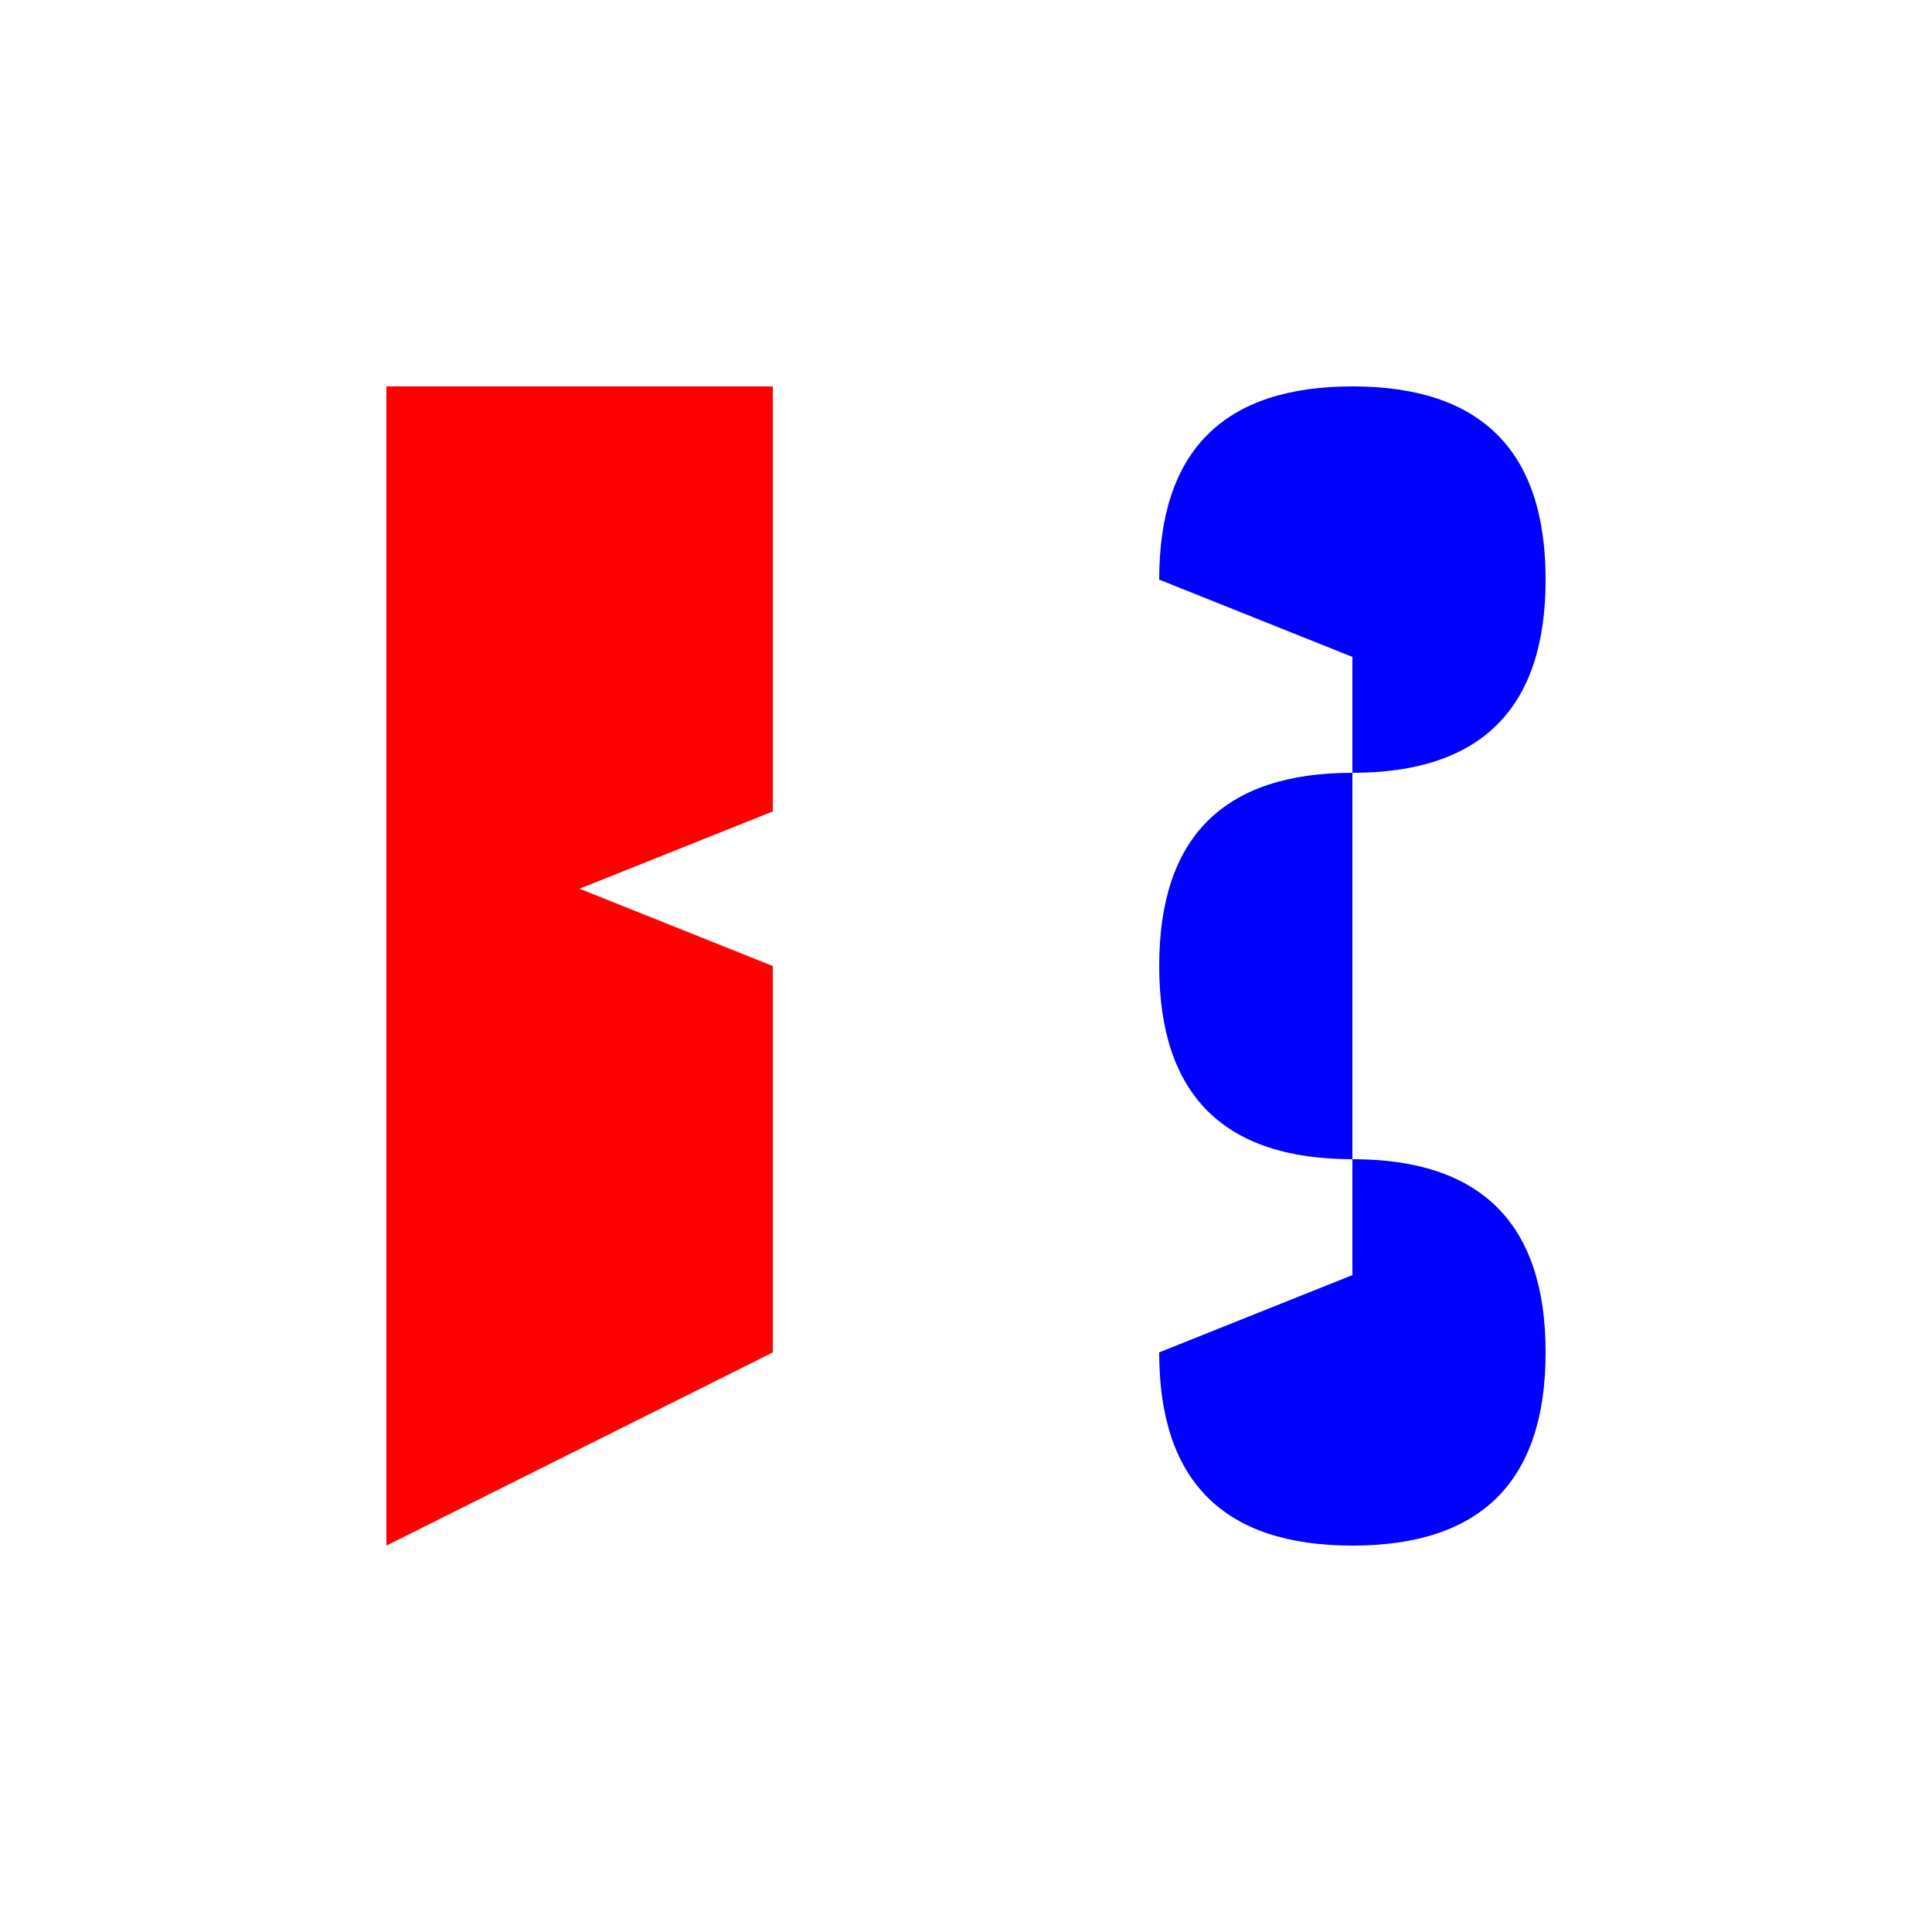
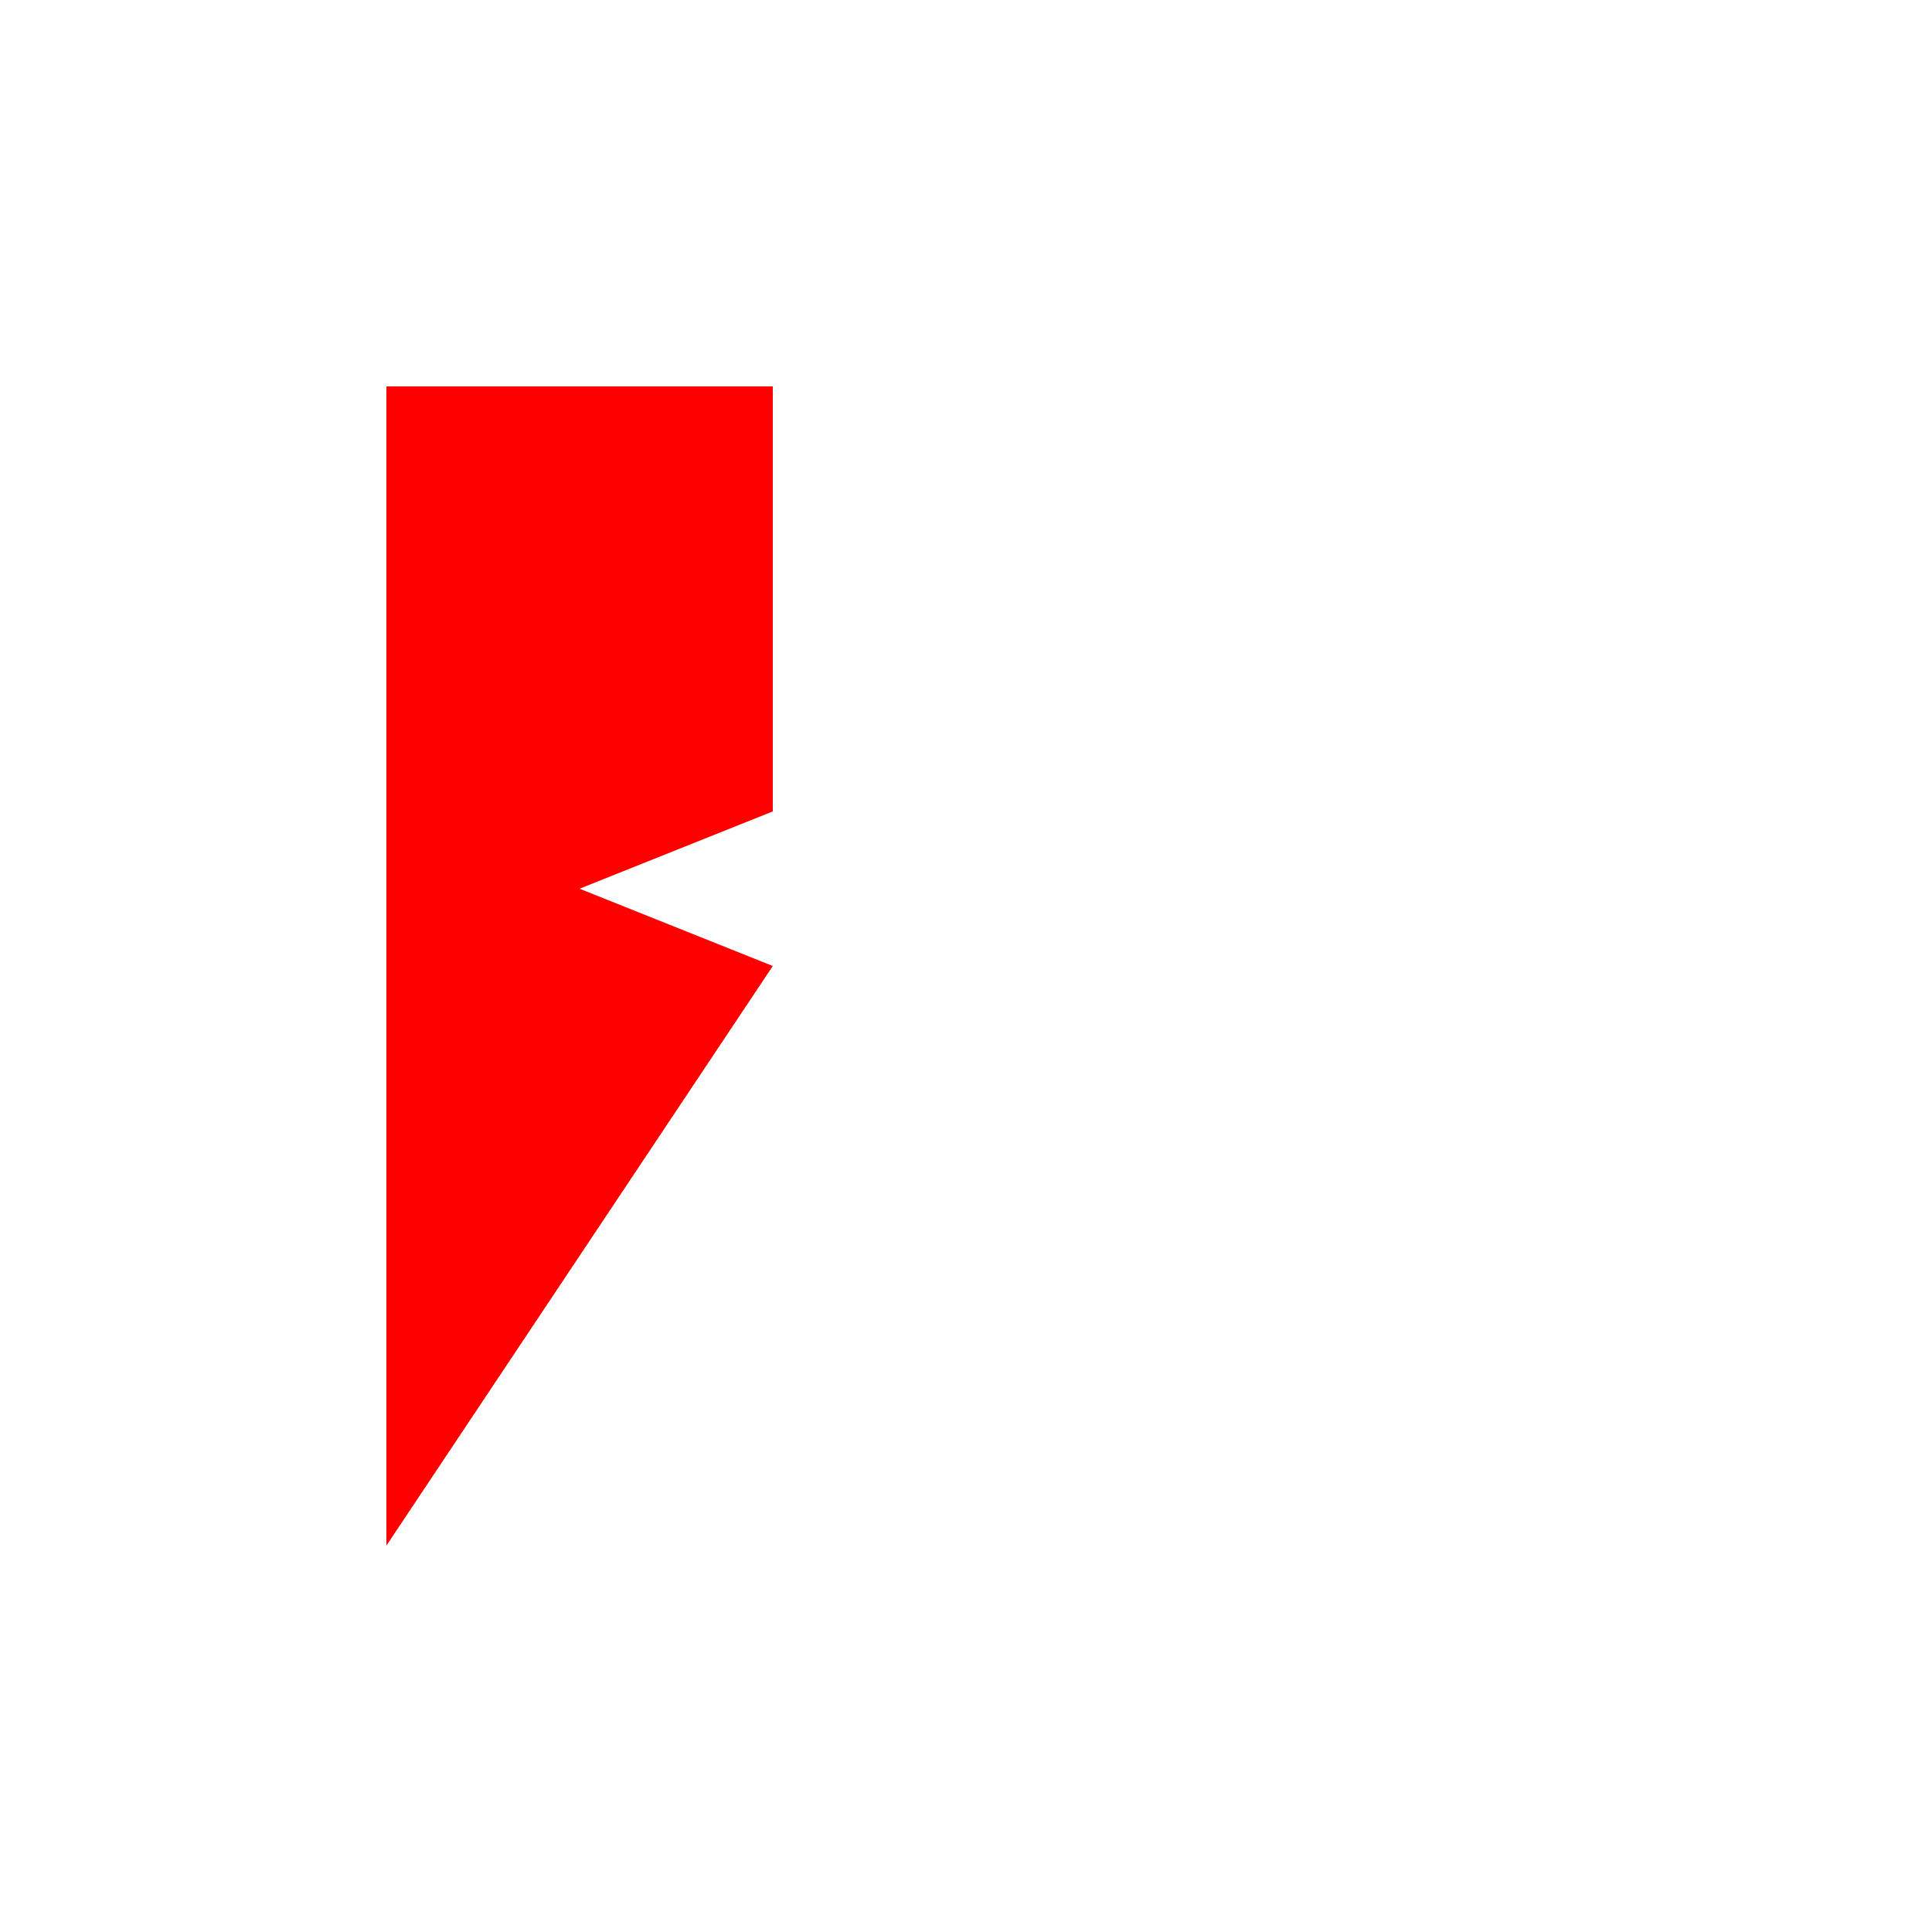
<svg xmlns="http://www.w3.org/2000/svg" width="500" height="500">
  <defs />
  <g>
-     <path fill="#FF0000" stroke="none" paint-order="stroke fill markers" d=" M 100 100 L 100 400 L 200 350 L 200 250 L 150 230 L 200 210 L 200 100 Z" />
-     <path fill="#0000FF" stroke="none" paint-order="stroke fill markers" d=" M 300 150 Q 300 100 350 100 Q 400 100 400 150 Q 400 200 350 200 Q 300 200 300 250 Q 300 300 350 300 Q 400 300 400 350 Q 400 400 350 400 Q 300 400 300 350 L 350 330 L 350 170 L 300 150 Z" />
+     <path fill="#FF0000" stroke="none" paint-order="stroke fill markers" d=" M 100 100 L 100 400 L 200 250 L 150 230 L 200 210 L 200 100 Z" />
  </g>
</svg>